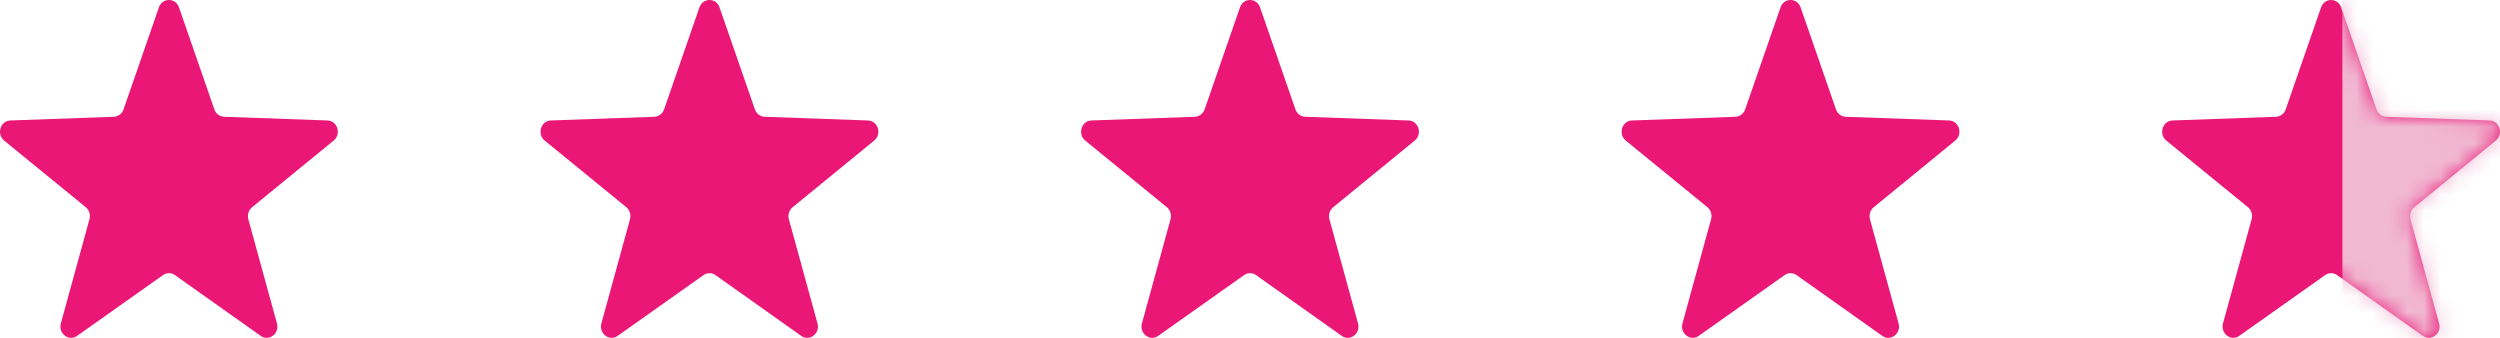
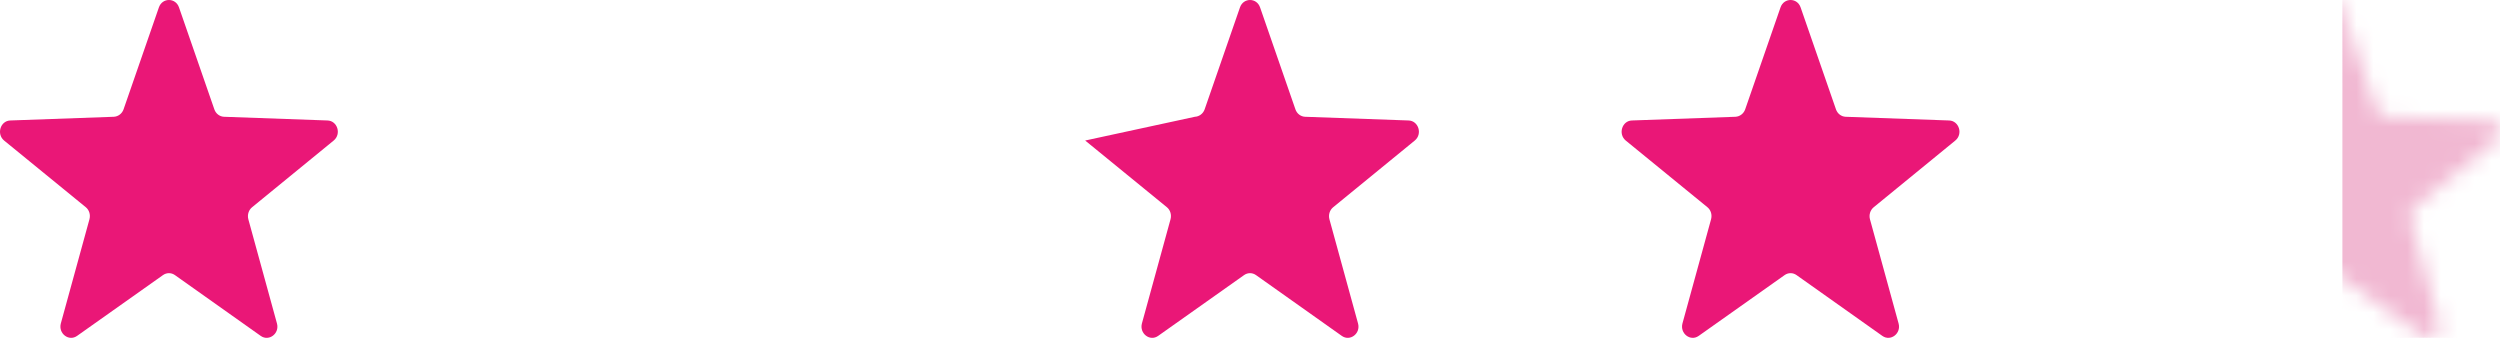
<svg xmlns="http://www.w3.org/2000/svg" width="148" height="20" viewBox="0 0 148 20" fill="none">
  <path d="M9.407 0.437C9.61 -0.146 10.394 -0.146 10.596 0.437L12.69 6.476C12.778 6.728 13 6.9 13.259 6.913L19.388 7.132C19.976 7.152 20.223 7.934 19.755 8.319L14.923 12.269C14.72 12.435 14.632 12.713 14.701 12.978L16.396 19.149C16.561 19.746 15.922 20.23 15.435 19.885L10.356 16.286C10.141 16.133 9.863 16.133 9.648 16.286L4.562 19.885C4.075 20.23 3.443 19.746 3.601 19.149L5.296 12.978C5.366 12.713 5.283 12.435 5.081 12.269L0.242 8.319C-0.219 7.934 0.021 7.152 0.609 7.132L6.738 6.913C6.997 6.9 7.225 6.728 7.314 6.476L9.407 0.437Z" fill="#EA1777" />
-   <path d="M41.407 0.437C41.61 -0.146 42.394 -0.146 42.596 0.437L44.69 6.476C44.779 6.728 45 6.9 45.259 6.913L51.388 7.132C51.976 7.152 52.223 7.934 51.755 8.319L46.923 12.269C46.72 12.435 46.632 12.713 46.701 12.978L48.396 19.149C48.561 19.746 47.922 20.23 47.435 19.885L42.356 16.286C42.141 16.133 41.863 16.133 41.648 16.286L36.562 19.885C36.075 20.23 35.443 19.746 35.601 19.149L37.296 12.978C37.365 12.713 37.283 12.435 37.081 12.269L32.242 8.319C31.78 7.934 32.021 7.152 32.609 7.132L38.738 6.913C38.997 6.9 39.225 6.728 39.314 6.476L41.407 0.437Z" fill="#EA1777" />
-   <path d="M73.407 0.437C73.61 -0.146 74.394 -0.146 74.596 0.437L76.69 6.476C76.778 6.728 77 6.9 77.259 6.913L83.388 7.132C83.976 7.152 84.223 7.934 83.755 8.319L78.923 12.269C78.72 12.435 78.632 12.713 78.701 12.978L80.396 19.149C80.561 19.746 79.922 20.23 79.435 19.885L74.356 16.286C74.141 16.133 73.863 16.133 73.648 16.286L68.562 19.885C68.075 20.23 67.443 19.746 67.601 19.149L69.296 12.978C69.365 12.713 69.283 12.435 69.081 12.269L64.242 8.319C63.781 7.934 64.021 7.152 64.609 7.132L70.738 6.913C70.997 6.9 71.225 6.728 71.314 6.476L73.407 0.437Z" fill="#EA1777" />
+   <path d="M73.407 0.437C73.61 -0.146 74.394 -0.146 74.596 0.437L76.69 6.476C76.778 6.728 77 6.9 77.259 6.913L83.388 7.132C83.976 7.152 84.223 7.934 83.755 8.319L78.923 12.269C78.72 12.435 78.632 12.713 78.701 12.978L80.396 19.149C80.561 19.746 79.922 20.23 79.435 19.885L74.356 16.286C74.141 16.133 73.863 16.133 73.648 16.286L68.562 19.885C68.075 20.23 67.443 19.746 67.601 19.149L69.296 12.978C69.365 12.713 69.283 12.435 69.081 12.269L64.242 8.319L70.738 6.913C70.997 6.9 71.225 6.728 71.314 6.476L73.407 0.437Z" fill="#EA1777" />
  <path d="M105.407 0.437C105.61 -0.146 106.394 -0.146 106.596 0.437L108.69 6.476C108.778 6.728 109 6.9 109.259 6.913L115.388 7.132C115.976 7.152 116.223 7.934 115.755 8.319L110.923 12.269C110.72 12.435 110.632 12.713 110.701 12.978L112.396 19.149C112.561 19.746 111.922 20.23 111.435 19.885L106.356 16.286C106.141 16.133 105.863 16.133 105.648 16.286L100.562 19.885C100.075 20.23 99.443 19.746 99.601 19.149L101.296 12.978C101.366 12.713 101.283 12.435 101.081 12.269L96.242 8.319C95.781 7.934 96.021 7.152 96.609 7.132L102.738 6.913C102.997 6.9 103.225 6.728 103.314 6.476L105.407 0.437Z" fill="#EA1777" />
-   <path d="M137.407 0.437C137.61 -0.146 138.394 -0.146 138.596 0.437L140.69 6.476C140.778 6.728 141 6.9 141.259 6.913L147.388 7.132C147.976 7.152 148.223 7.934 147.755 8.319L142.923 12.269C142.72 12.435 142.632 12.713 142.701 12.978L144.396 19.149C144.561 19.746 143.922 20.23 143.435 19.885L138.356 16.286C138.141 16.133 137.863 16.133 137.648 16.286L132.562 19.885C132.075 20.23 131.443 19.746 131.601 19.149L133.296 12.978C133.366 12.713 133.283 12.435 133.081 12.269L128.242 8.319C127.781 7.934 128.021 7.152 128.609 7.132L134.738 6.913C134.997 6.9 135.225 6.728 135.314 6.476L137.407 0.437Z" fill="#EA1777" />
  <mask id="mask0_931_3140" style="mask-type:alpha" maskUnits="userSpaceOnUse" x="128" y="0" width="20" height="20">
    <path d="M137.407 0.437C137.61 -0.146 138.394 -0.146 138.596 0.437L140.69 6.476C140.778 6.728 141 6.9 141.259 6.913L147.388 7.132C147.976 7.152 148.223 7.934 147.755 8.319L142.923 12.269C142.72 12.435 142.632 12.713 142.701 12.978L144.396 19.149C144.561 19.746 143.922 20.23 143.435 19.885L138.356 16.286C138.141 16.133 137.863 16.133 137.648 16.286L132.562 19.885C132.075 20.23 131.443 19.746 131.601 19.149L133.296 12.978C133.366 12.713 133.283 12.435 133.081 12.269L128.242 8.319C127.781 7.934 128.021 7.152 128.609 7.132L134.738 6.913C134.997 6.9 135.225 6.728 135.314 6.476L137.407 0.437Z" fill="#EA1777" />
  </mask>
  <g mask="url(#mask0_931_3140)">
    <rect x="138.67" y="-5.082" width="13.579" height="27.444" fill="#F1B8D2" />
  </g>
</svg>